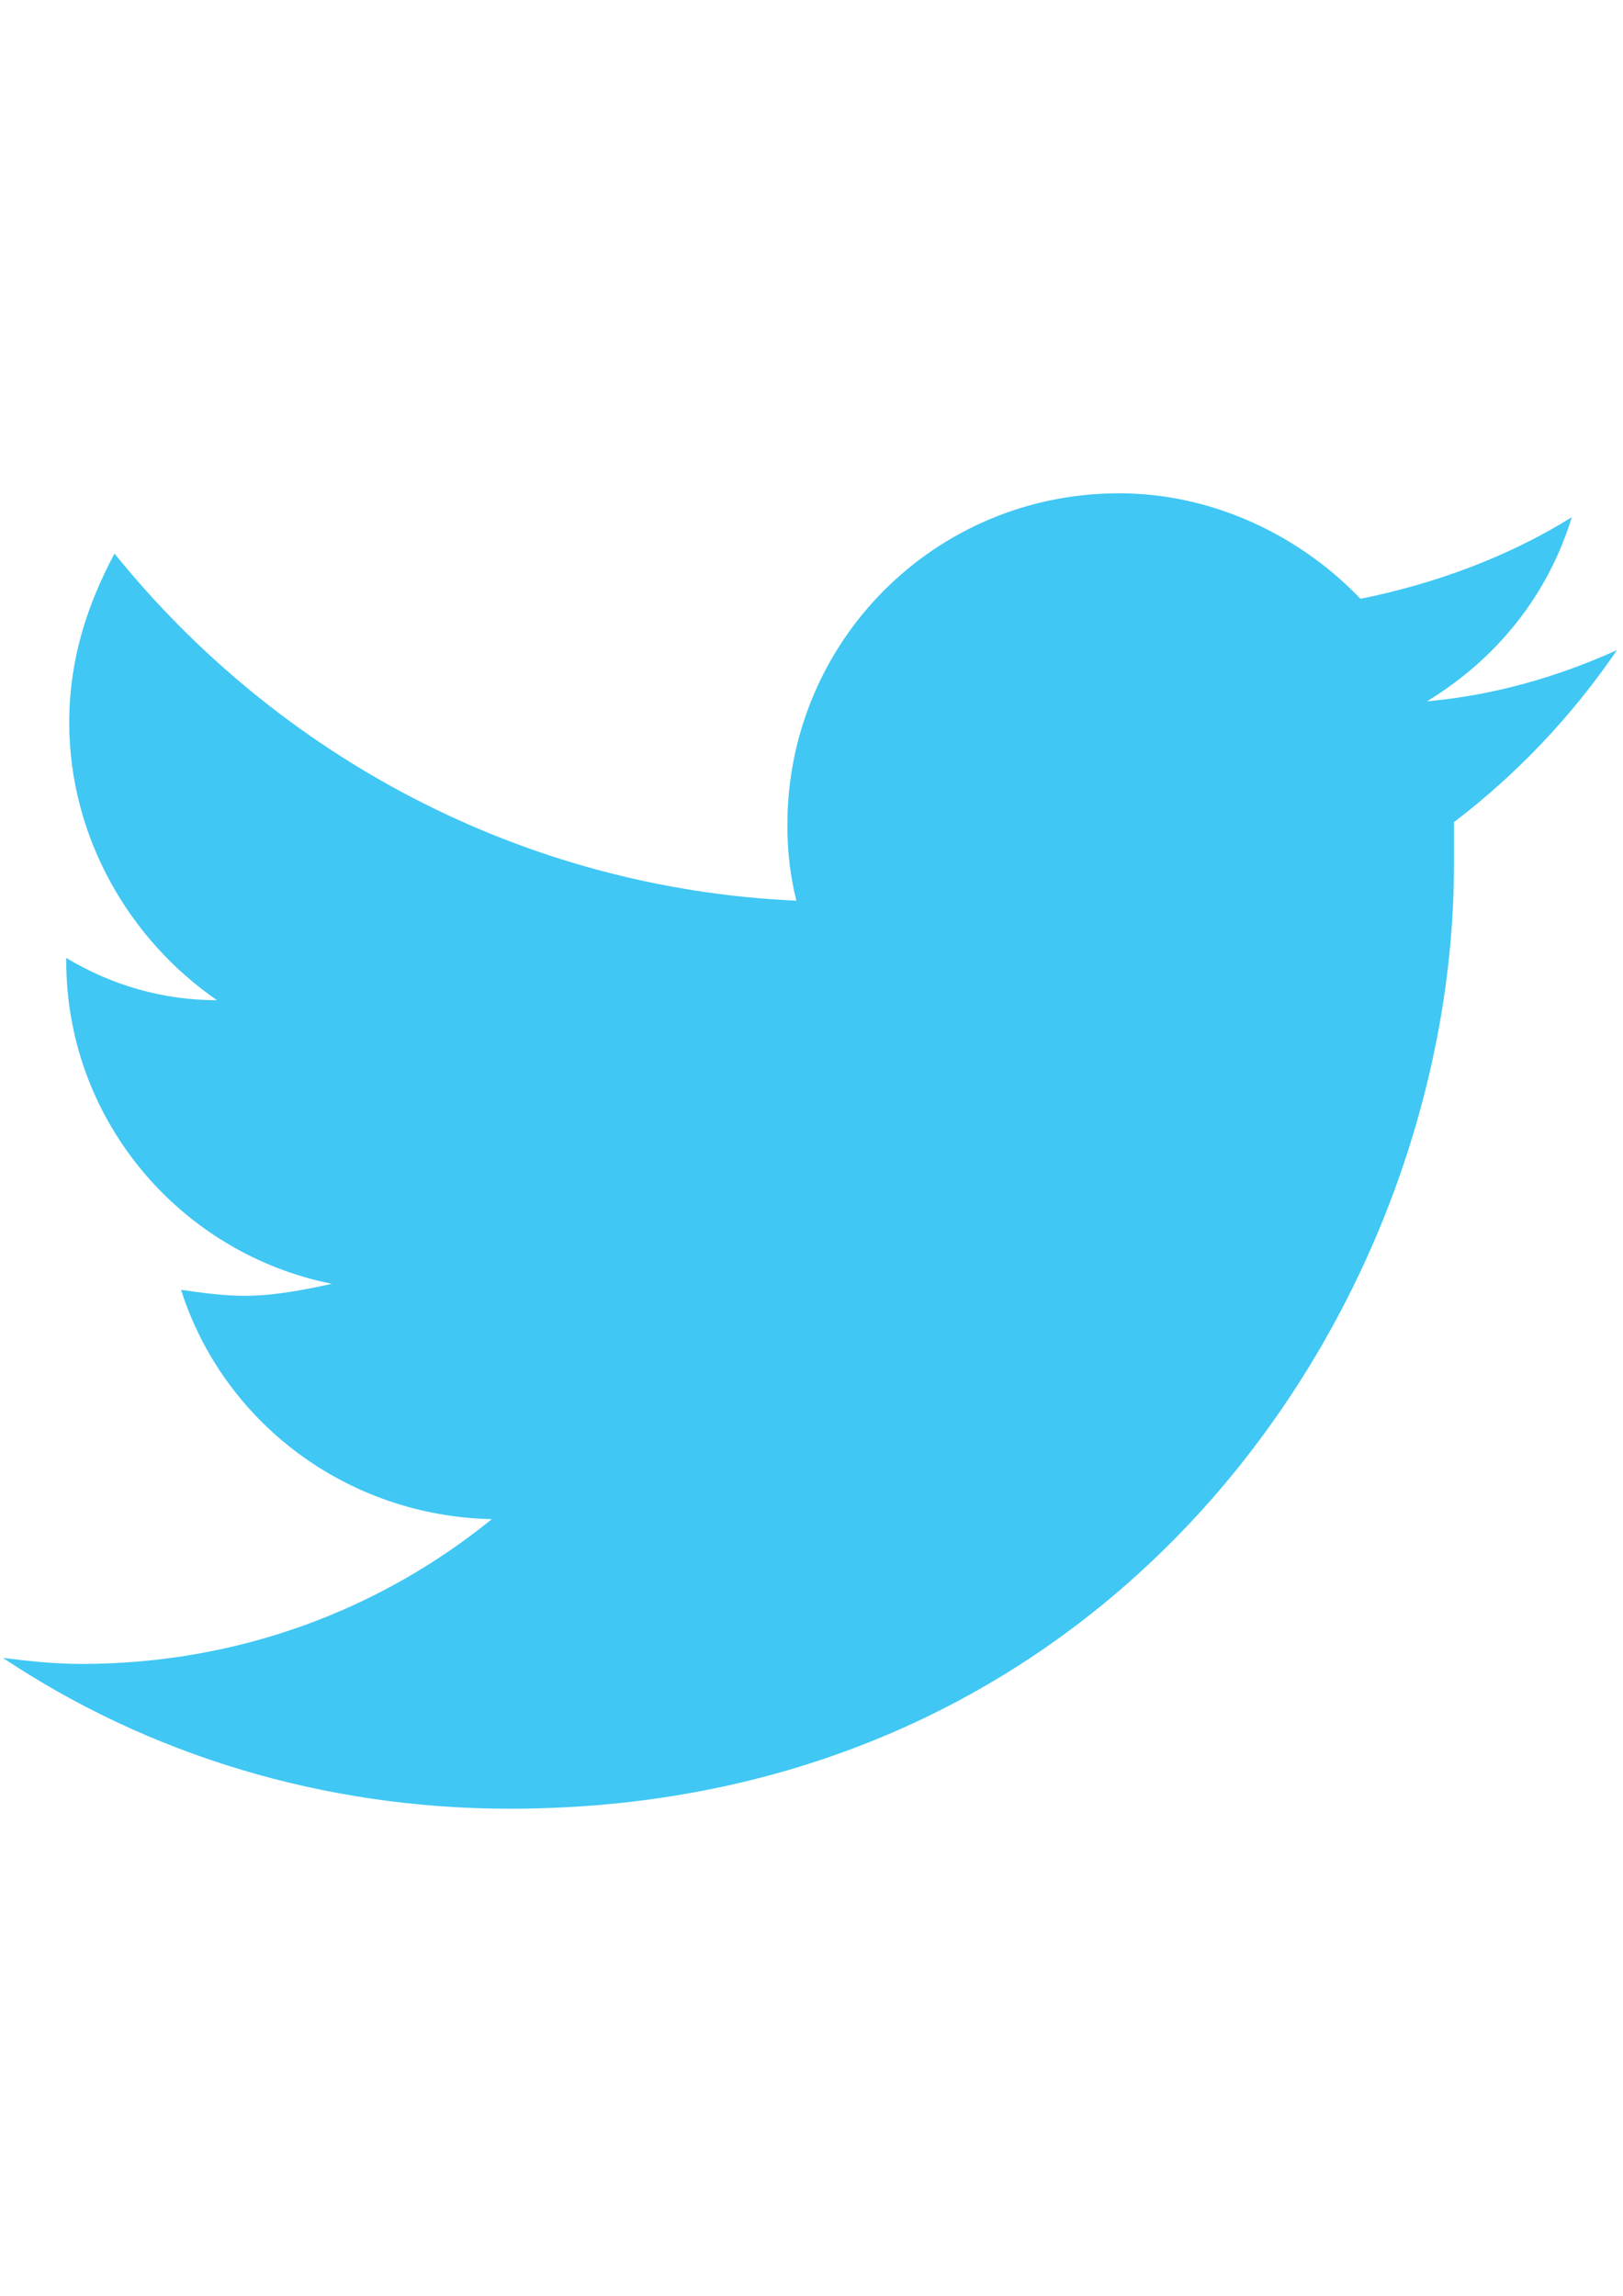
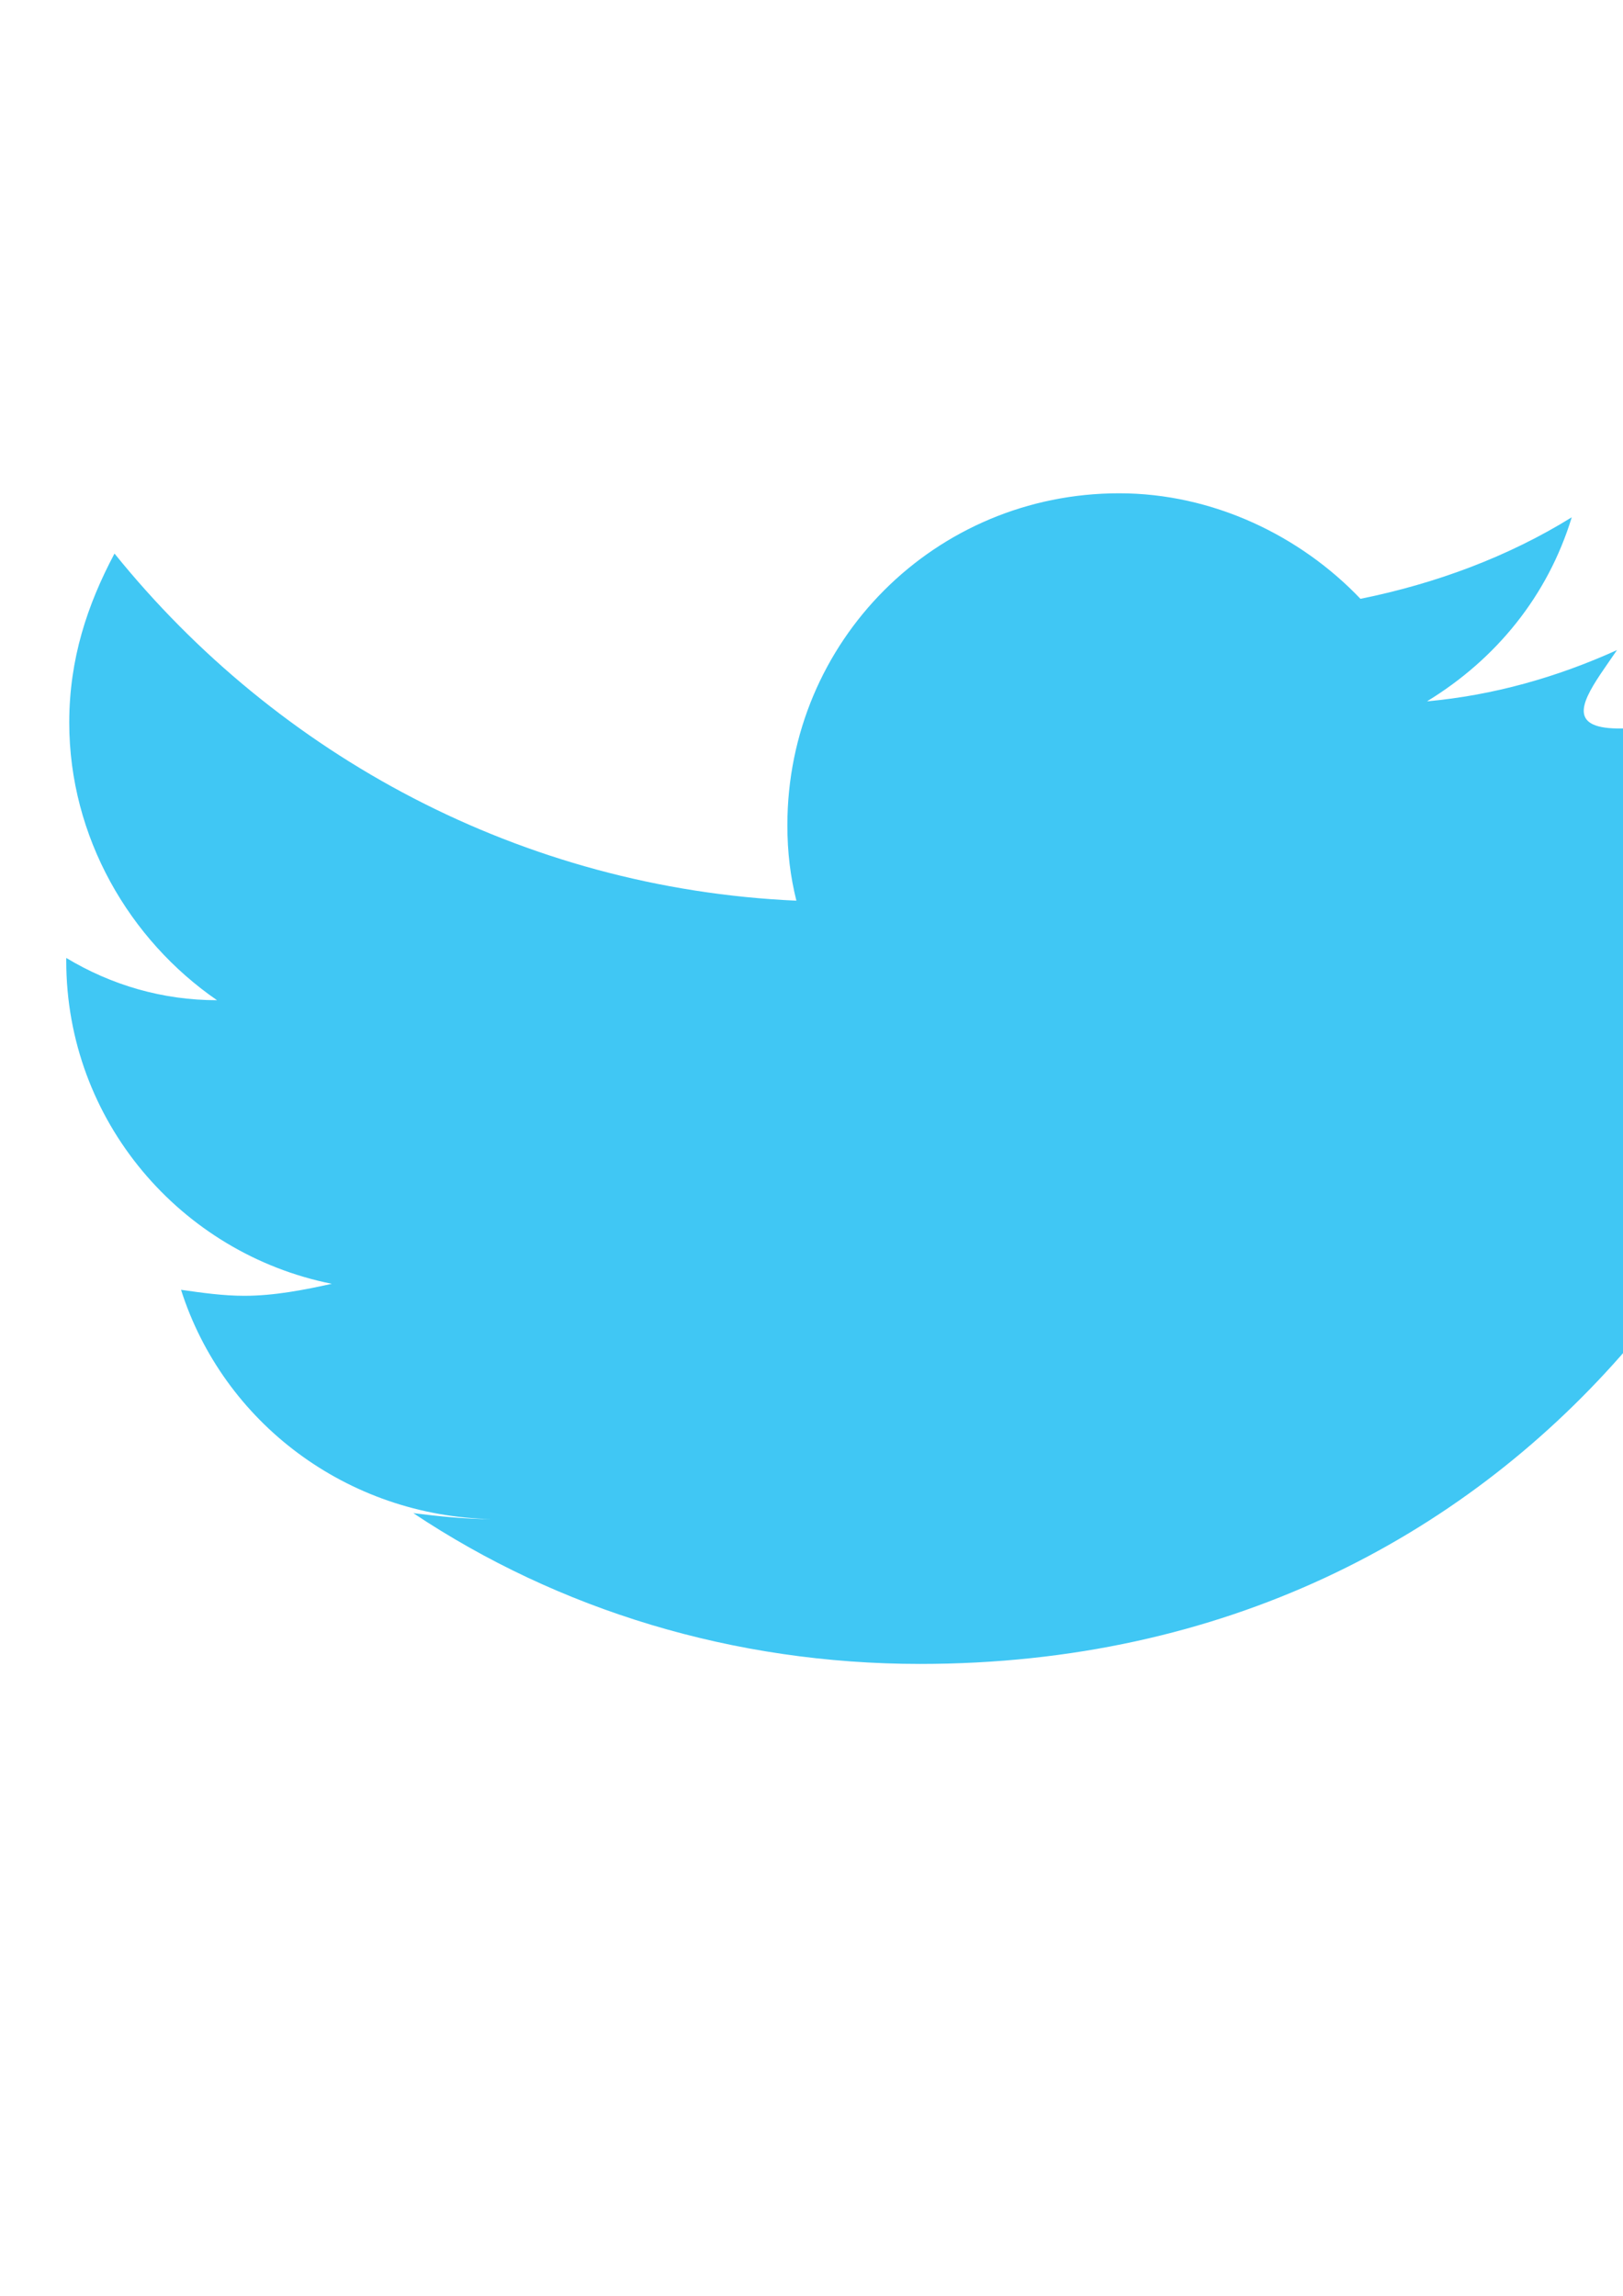
<svg xmlns="http://www.w3.org/2000/svg" version="1.1" id="Layer_1" x="0px" y="0px" viewBox="0 0 595.3 841.9" enable-background="new 0 0 595.3 841.9" xml:space="preserve">
-   <path fill="#40C7F4" d="M593.1,238.4c-22.1,10-45.4,16.6-69.7,18.8c25.4-15.5,44.3-38.7,53.1-67.5c-23.2,14.4-49.8,24.3-77.5,29.9     c-22.1-23.2-54.2-38.7-88.5-38.7c-67.5,0-121.7,54.2-121.7,121.7c0,10,1.1,18.8,3.3,27.7C191.4,325.8,101.8,277.1,42,203     c-10,18.8-16.6,38.7-16.6,62c0,42,22.1,79.7,54.2,101.8c-19.9,0-38.7-5.5-55.3-15.5v1.1c0,58.6,42,107.3,97.4,118.4     c-10,2.2-21,4.4-32.1,4.4c-7.7,0-15.5-1.1-23.2-2.2c15.5,48.7,60.9,83,114,84.1c-40.9,33.2-92.9,53.1-150.5,53.1     c-10,0-19.9-1.1-28.8-2.2c53.1,35.4,117.3,55.3,185.9,55.3c223.5,0,346.3-185.9,346.3-346.3c0-5.5,0-11.1,0-15.5     C556.6,283.7,576.5,262.7,593.1,238.4z" />
+   <path fill="#40C7F4" d="M593.1,238.4c-22.1,10-45.4,16.6-69.7,18.8c25.4-15.5,44.3-38.7,53.1-67.5c-23.2,14.4-49.8,24.3-77.5,29.9     c-22.1-23.2-54.2-38.7-88.5-38.7c-67.5,0-121.7,54.2-121.7,121.7c0,10,1.1,18.8,3.3,27.7C191.4,325.8,101.8,277.1,42,203     c-10,18.8-16.6,38.7-16.6,62c0,42,22.1,79.7,54.2,101.8c-19.9,0-38.7-5.5-55.3-15.5v1.1c0,58.6,42,107.3,97.4,118.4     c-10,2.2-21,4.4-32.1,4.4c-7.7,0-15.5-1.1-23.2-2.2c15.5,48.7,60.9,83,114,84.1c-10,0-19.9-1.1-28.8-2.2c53.1,35.4,117.3,55.3,185.9,55.3c223.5,0,346.3-185.9,346.3-346.3c0-5.5,0-11.1,0-15.5     C556.6,283.7,576.5,262.7,593.1,238.4z" />
</svg>